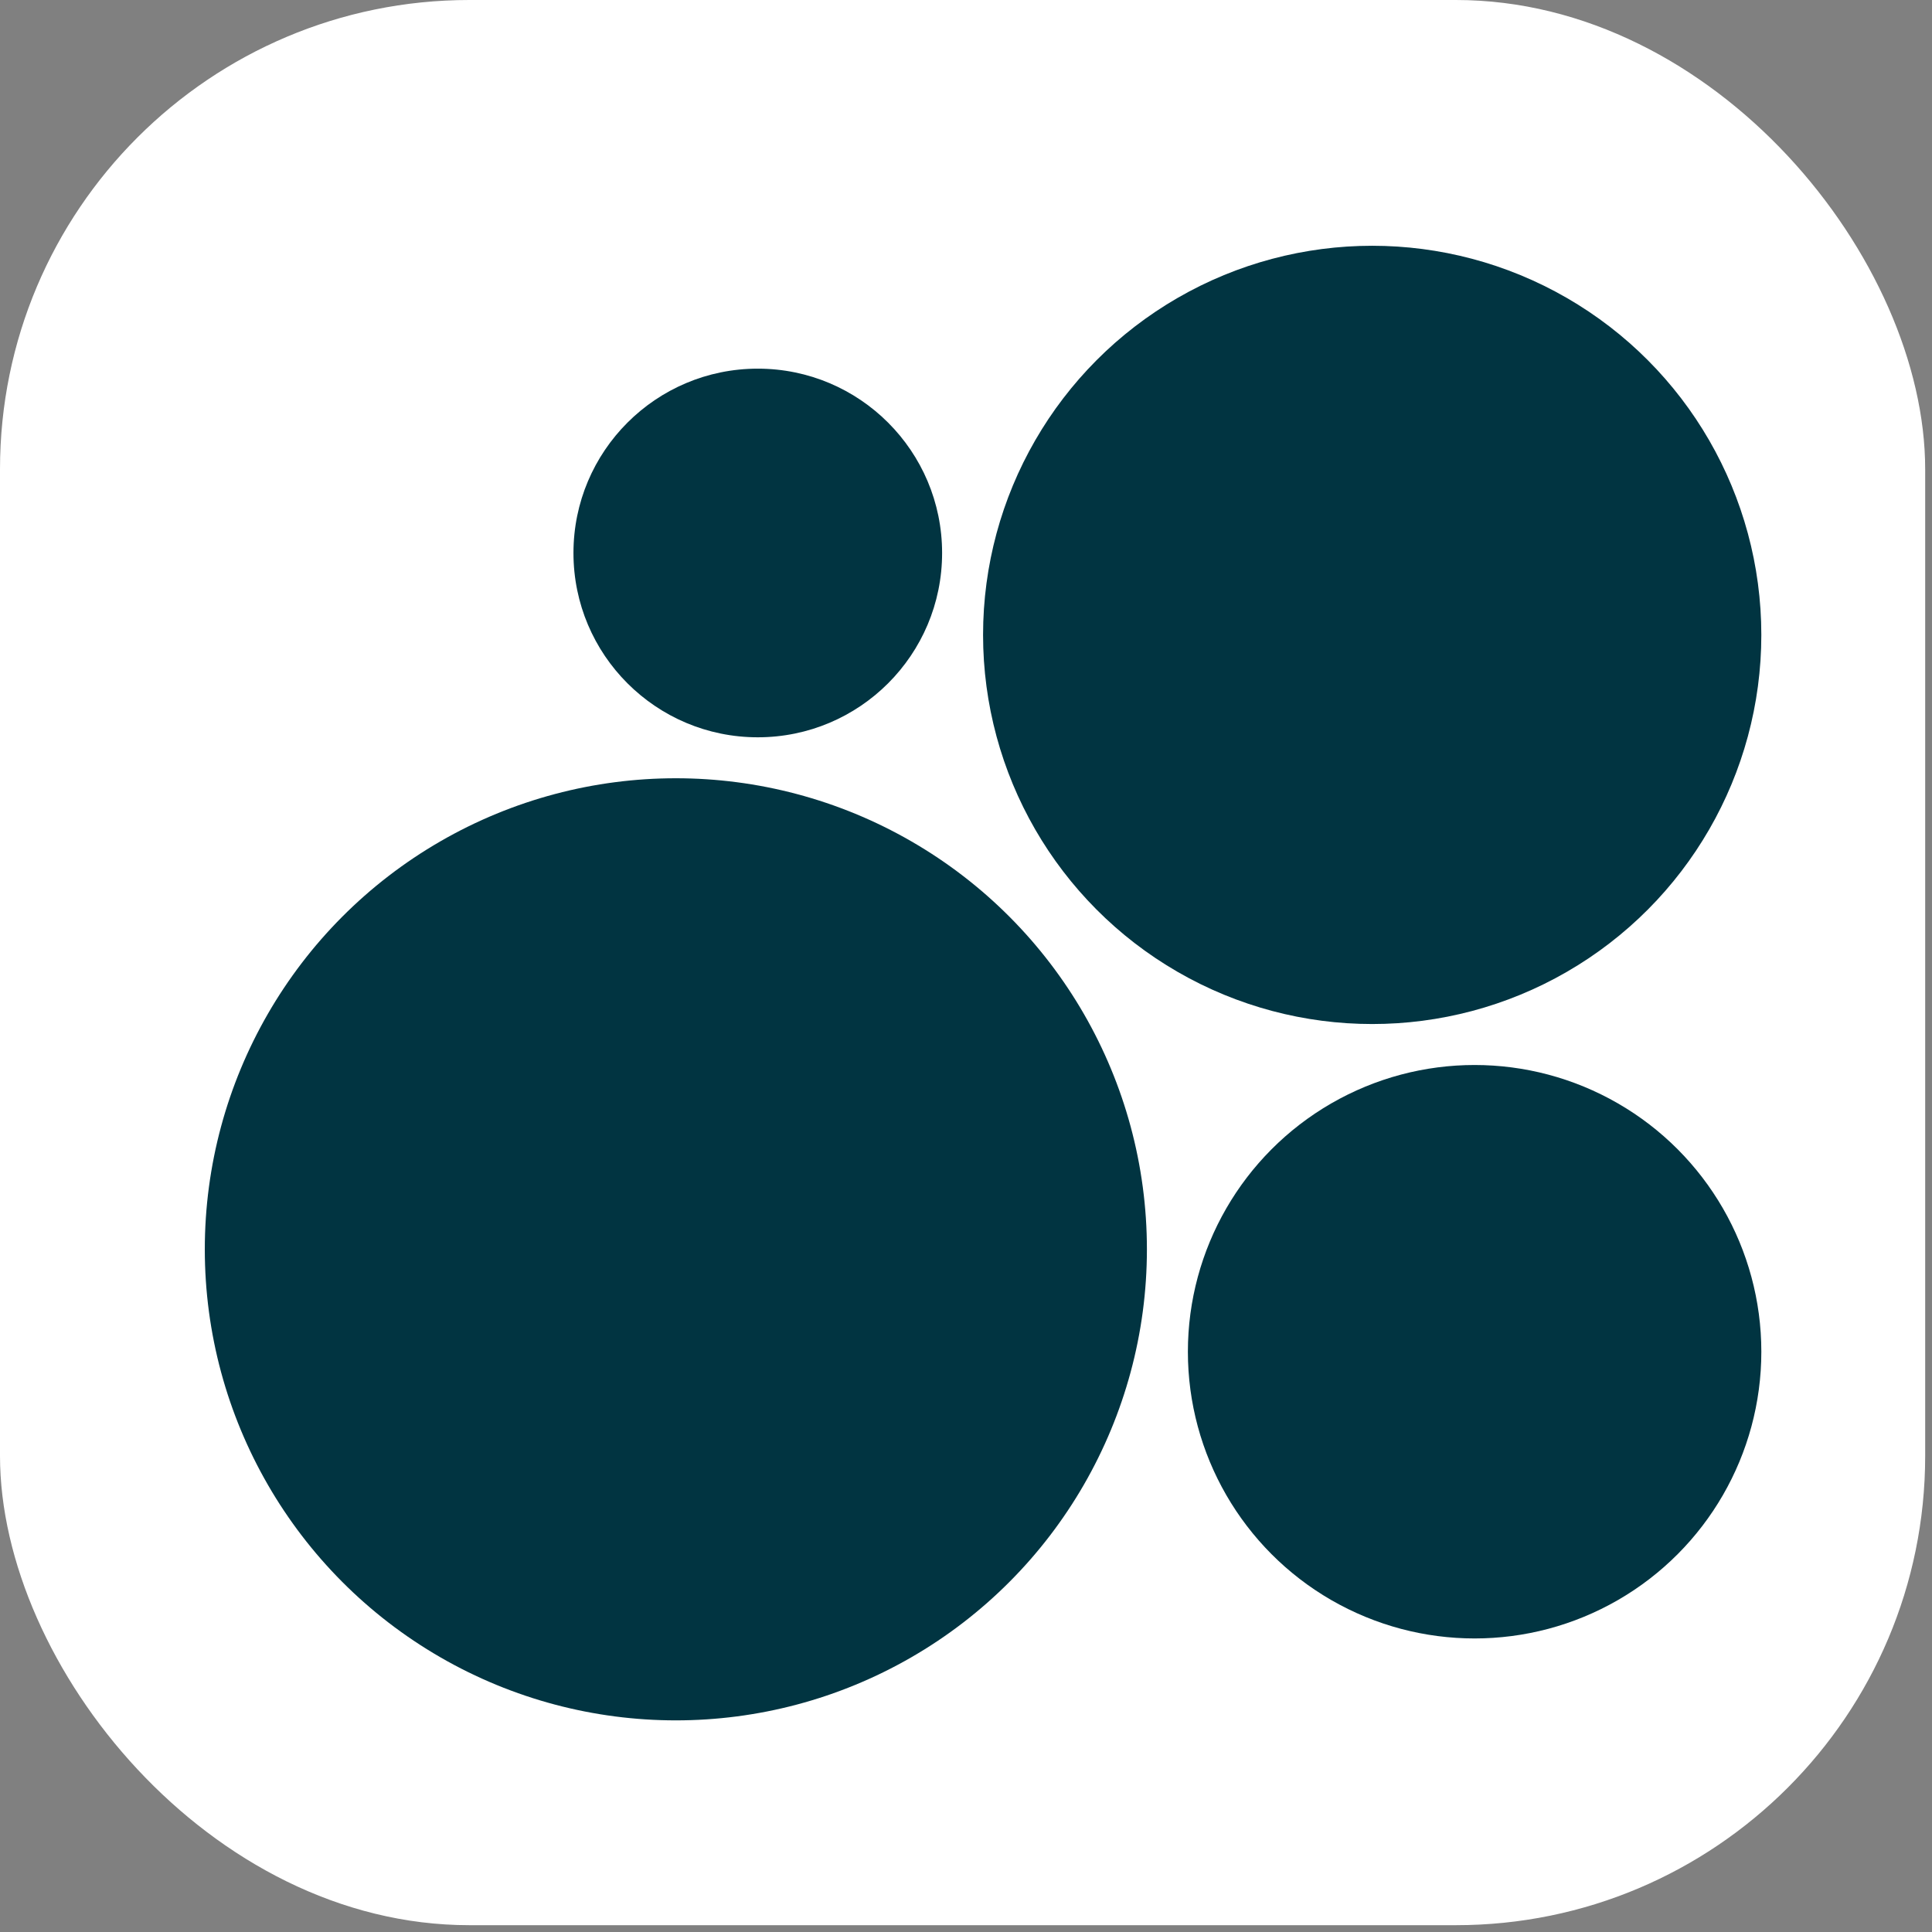
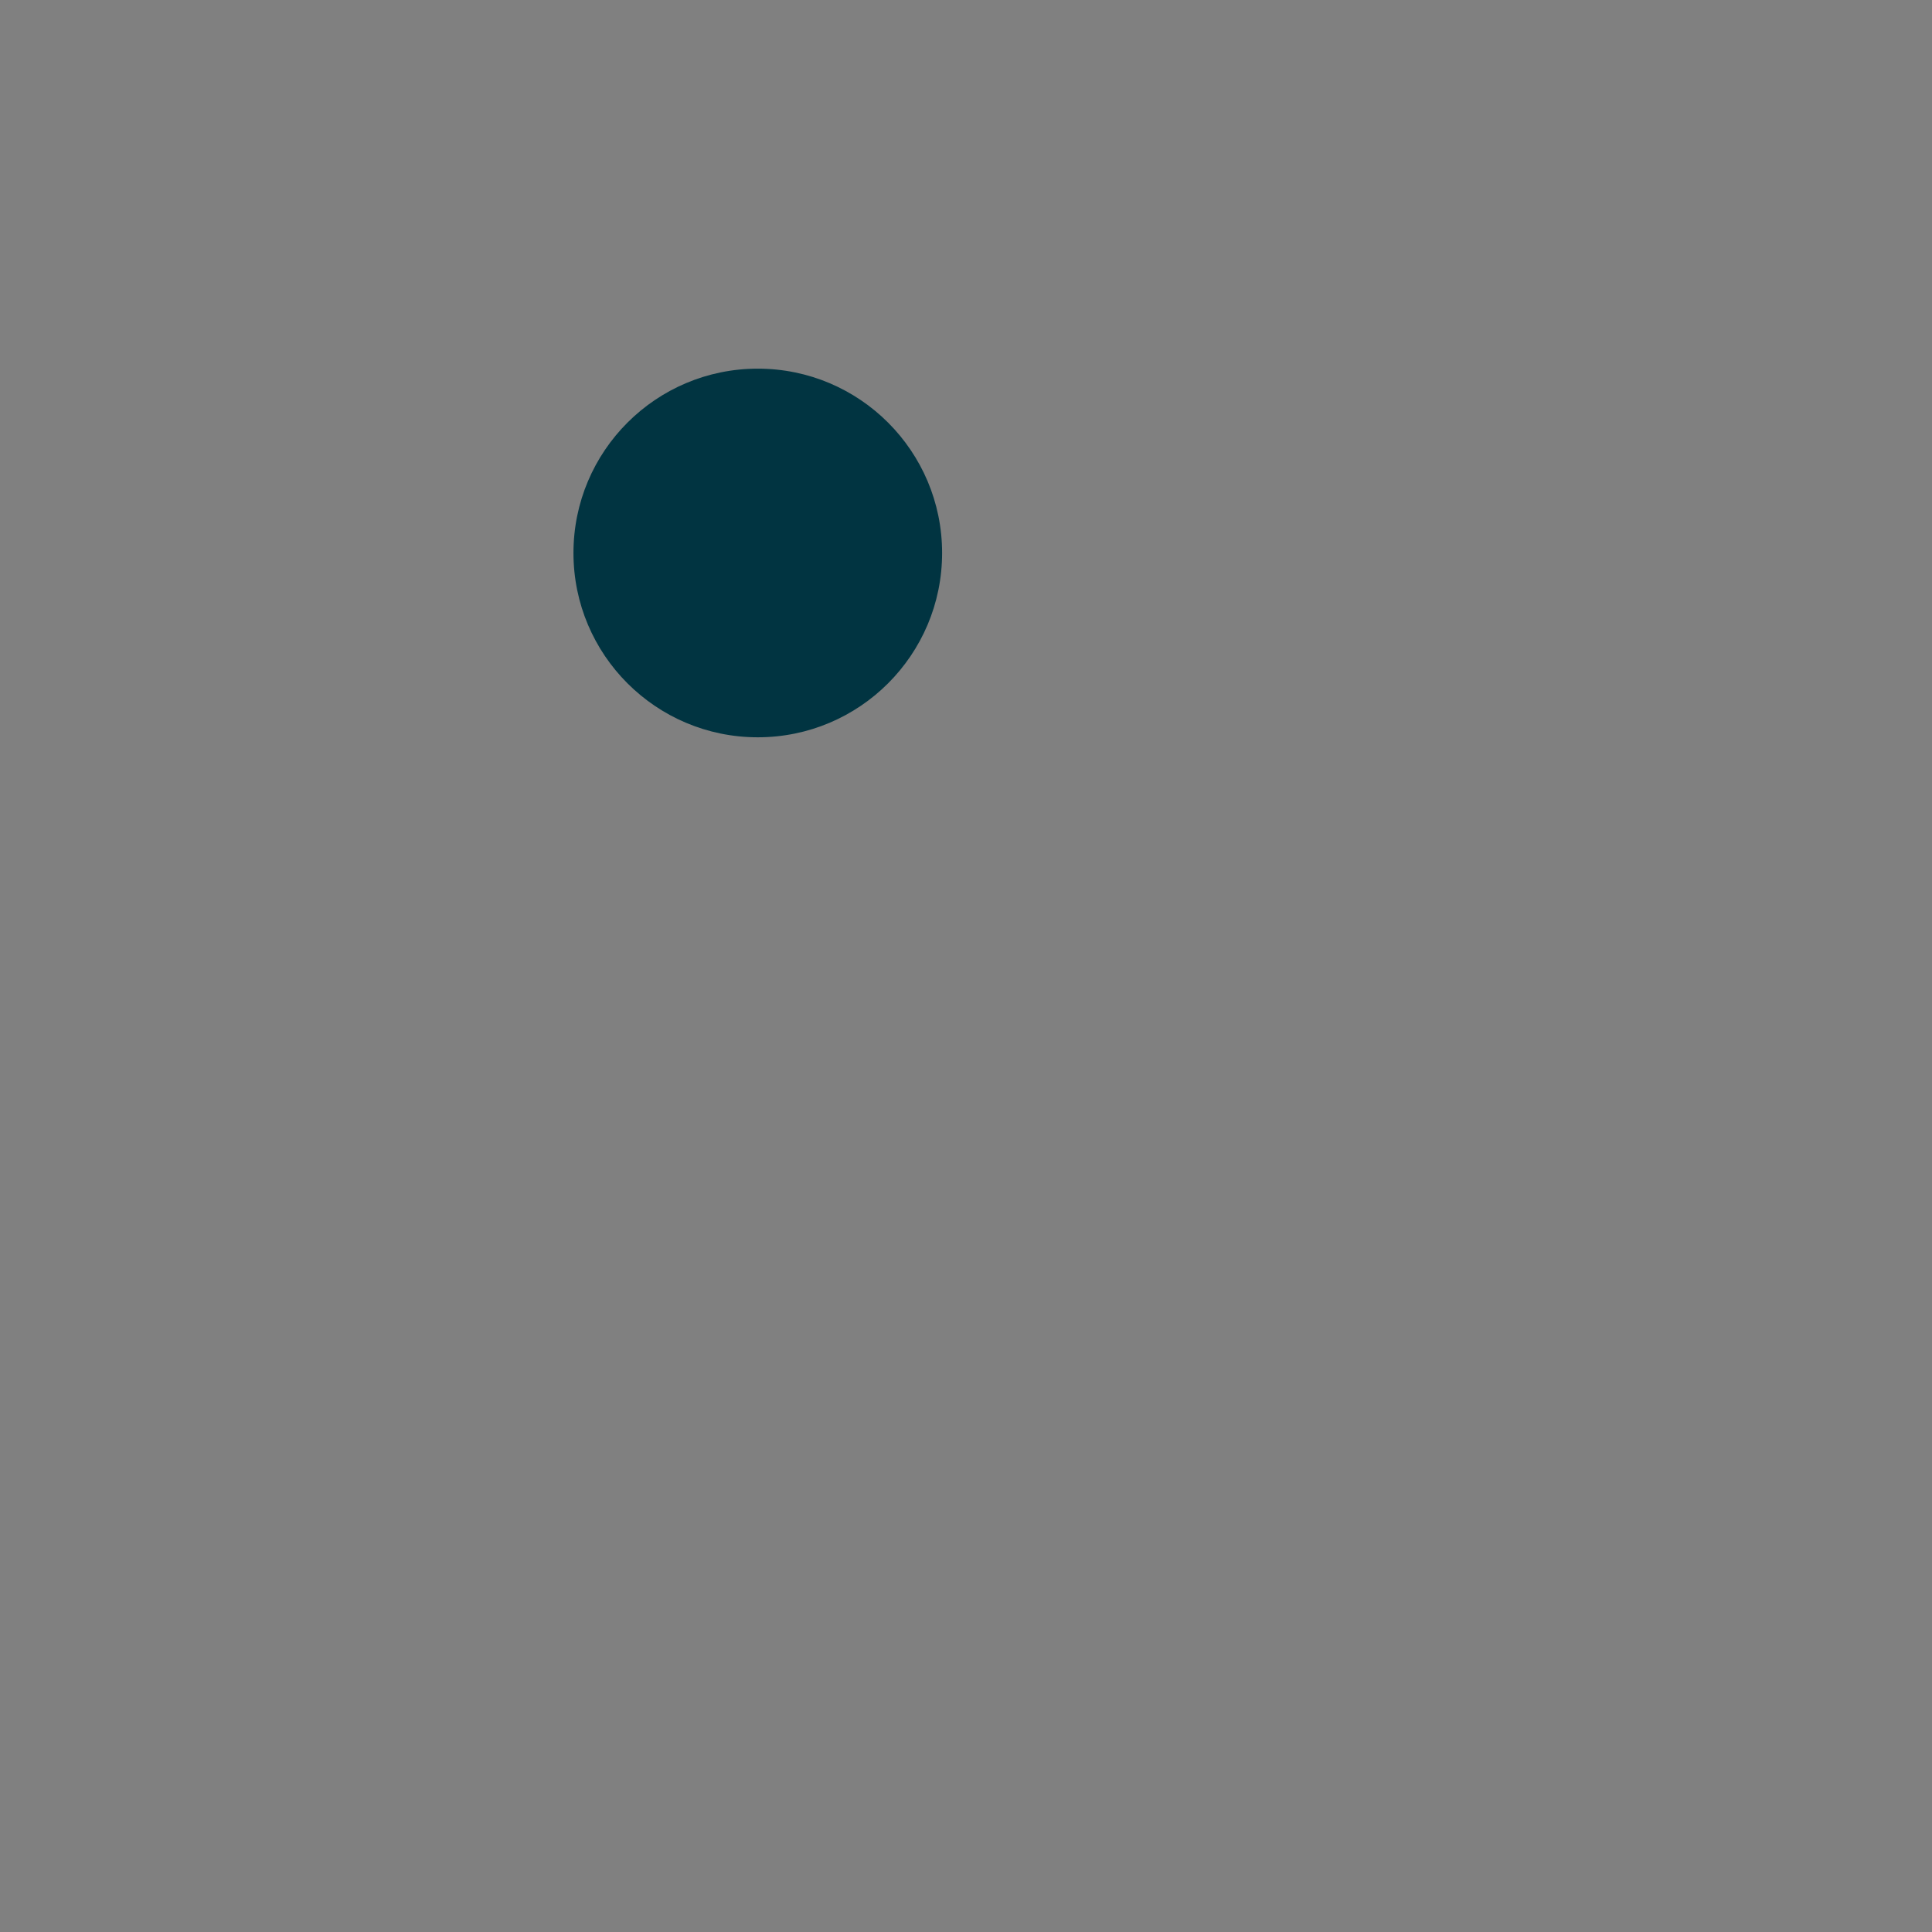
<svg xmlns="http://www.w3.org/2000/svg" width="247" height="247" viewBox="0 0 247 247" fill="none">
  <rect x="0" y="0" width="247" height="247" fill="#808080" stroke="none" />
-   <rect width="246.128" height="246.128" rx="60" fill="white" />
  <circle cx="96.88" cy="70.696" r="23.565" fill="#013441" />
-   <circle cx="188.524" cy="172.814" r="36.657" fill="#013441" />
-   <circle cx="175.431" cy="81.17" r="49.749" fill="#013441" />
-   <circle cx="86.406" cy="159.721" r="60.223" fill="#013441" />
</svg>